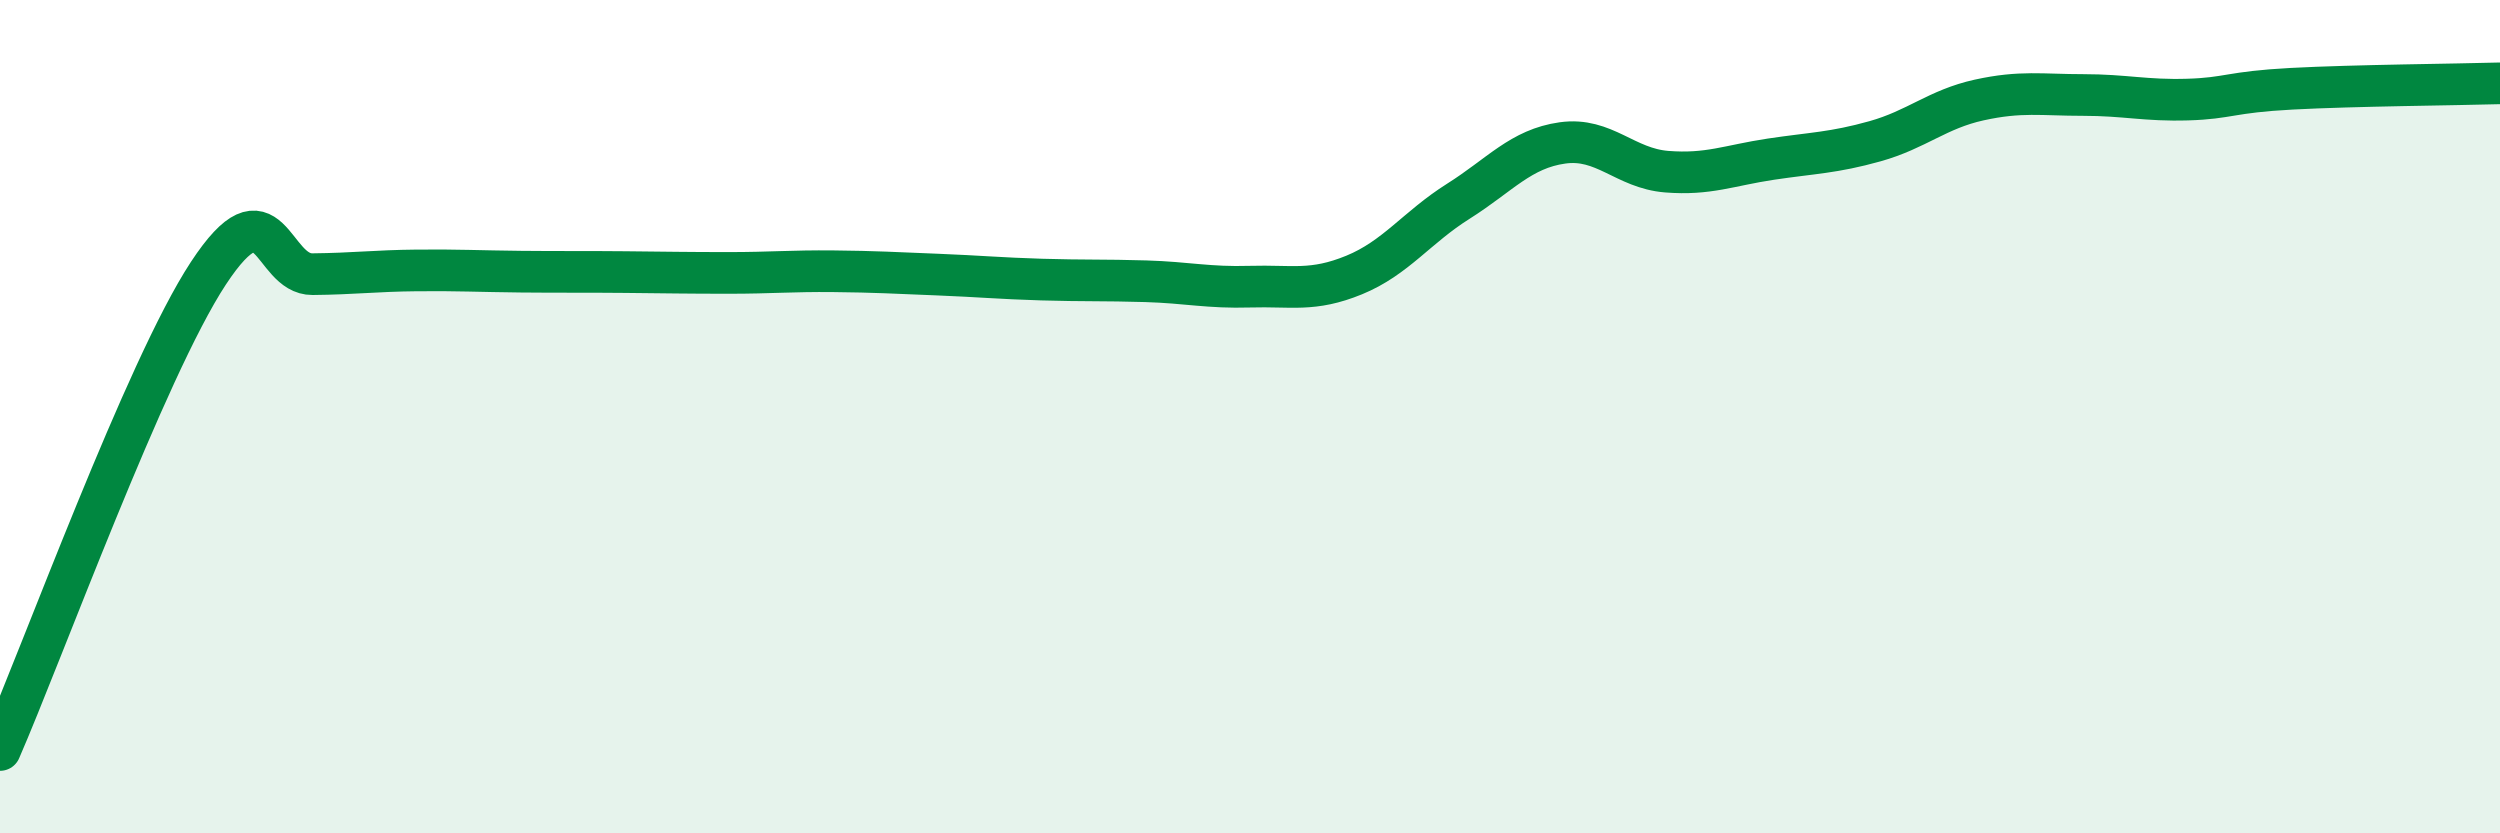
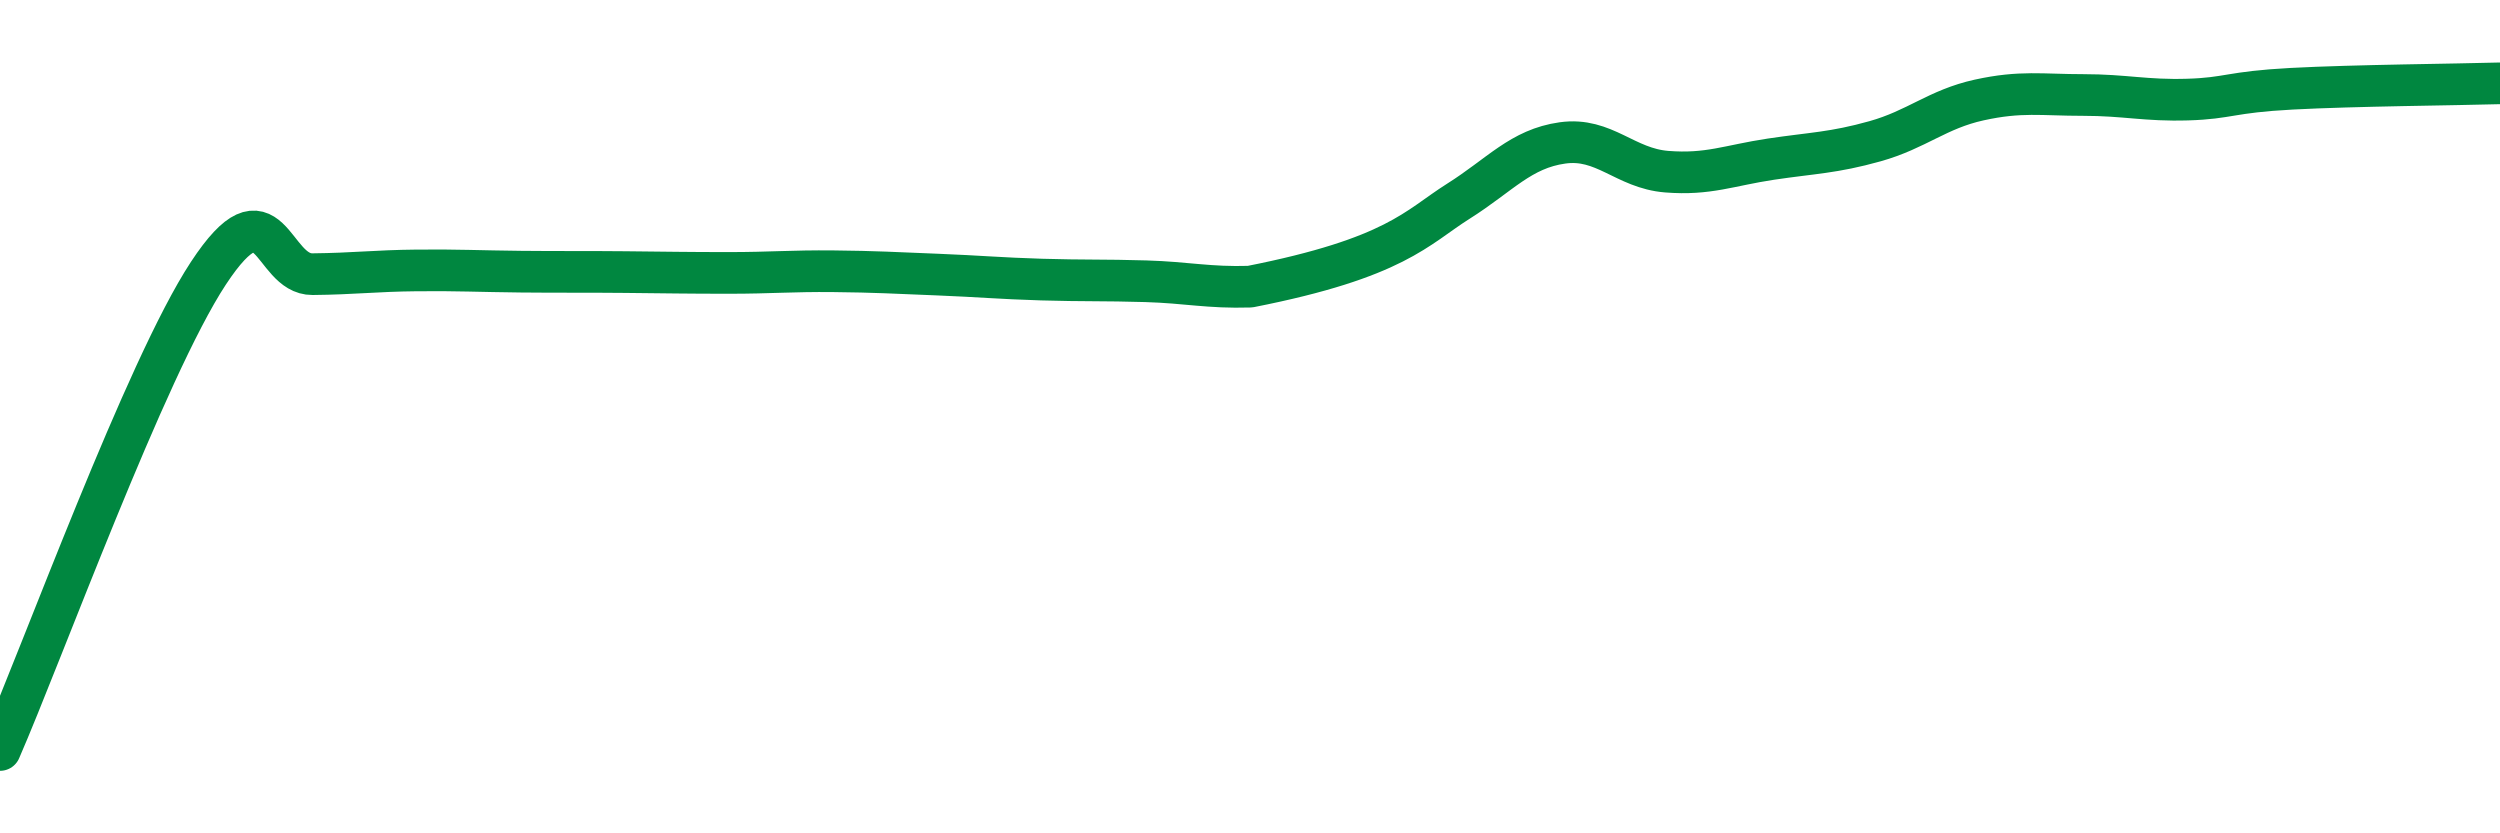
<svg xmlns="http://www.w3.org/2000/svg" width="60" height="20" viewBox="0 0 60 20">
-   <path d="M 0,18 C 1,15.71 3.5,8.84 5,6.56 C 6.5,4.28 6.5,6.59 7.5,6.58 C 8.5,6.57 9,6.5 10,6.49 C 11,6.48 11.5,6.51 12.5,6.52 C 13.5,6.53 14,6.52 15,6.53 C 16,6.54 16.5,6.55 17.5,6.55 C 18.5,6.55 19,6.5 20,6.51 C 21,6.52 21.5,6.55 22.5,6.59 C 23.5,6.63 24,6.68 25,6.71 C 26,6.74 26.5,6.72 27.5,6.75 C 28.5,6.78 29,6.91 30,6.88 C 31,6.85 31.5,7.01 32.5,6.6 C 33.5,6.19 34,5.46 35,4.83 C 36,4.2 36.5,3.57 37.5,3.43 C 38.5,3.29 39,4.04 40,4.12 C 41,4.2 41.5,3.97 42.5,3.82 C 43.5,3.67 44,3.67 45,3.39 C 46,3.11 46.5,2.62 47.5,2.4 C 48.5,2.18 49,2.28 50,2.28 C 51,2.28 51.5,2.42 52.5,2.39 C 53.5,2.36 53.5,2.21 55,2.13 C 56.5,2.05 59,2.03 60,2L60 20L0 20Z" fill="#008740" opacity="0.1" stroke-linecap="round" stroke-linejoin="round" />
-   <path d="M 0,18 C 1,15.71 3.5,8.84 5,6.56 C 6.5,4.28 6.5,6.59 7.5,6.58 C 8.5,6.57 9,6.5 10,6.49 C 11,6.48 11.5,6.51 12.5,6.52 C 13.5,6.53 14,6.52 15,6.53 C 16,6.54 16.5,6.55 17.5,6.55 C 18.5,6.55 19,6.5 20,6.51 C 21,6.52 21.5,6.55 22.5,6.59 C 23.5,6.63 24,6.68 25,6.71 C 26,6.74 26.5,6.72 27.5,6.75 C 28.5,6.78 29,6.91 30,6.88 C 31,6.85 31.5,7.01 32.5,6.6 C 33.5,6.19 34,5.46 35,4.83 C 36,4.2 36.5,3.57 37.5,3.43 C 38.5,3.29 39,4.04 40,4.12 C 41,4.2 41.5,3.97 42.5,3.82 C 43.5,3.67 44,3.67 45,3.39 C 46,3.11 46.5,2.62 47.5,2.4 C 48.5,2.18 49,2.28 50,2.28 C 51,2.28 51.5,2.42 52.5,2.39 C 53.5,2.36 53.5,2.21 55,2.13 C 56.5,2.05 59,2.03 60,2" stroke="#008740" stroke-width="1" fill="none" stroke-linecap="round" stroke-linejoin="round" />
+   <path d="M 0,18 C 1,15.71 3.5,8.84 5,6.56 C 6.5,4.28 6.5,6.59 7.5,6.58 C 8.5,6.57 9,6.5 10,6.49 C 11,6.48 11.5,6.51 12.5,6.52 C 13.5,6.53 14,6.52 15,6.53 C 16,6.54 16.5,6.55 17.5,6.55 C 18.5,6.55 19,6.5 20,6.51 C 21,6.52 21.5,6.55 22.5,6.59 C 23.5,6.63 24,6.68 25,6.71 C 26,6.74 26.5,6.72 27.5,6.75 C 28.5,6.78 29,6.91 30,6.88 C 33.5,6.19 34,5.46 35,4.83 C 36,4.2 36.5,3.57 37.5,3.43 C 38.5,3.29 39,4.04 40,4.12 C 41,4.2 41.5,3.97 42.5,3.82 C 43.5,3.67 44,3.67 45,3.39 C 46,3.11 46.5,2.62 47.5,2.4 C 48.5,2.18 49,2.28 50,2.28 C 51,2.28 51.5,2.42 52.5,2.39 C 53.5,2.36 53.5,2.21 55,2.13 C 56.5,2.05 59,2.03 60,2" stroke="#008740" stroke-width="1" fill="none" stroke-linecap="round" stroke-linejoin="round" />
</svg>